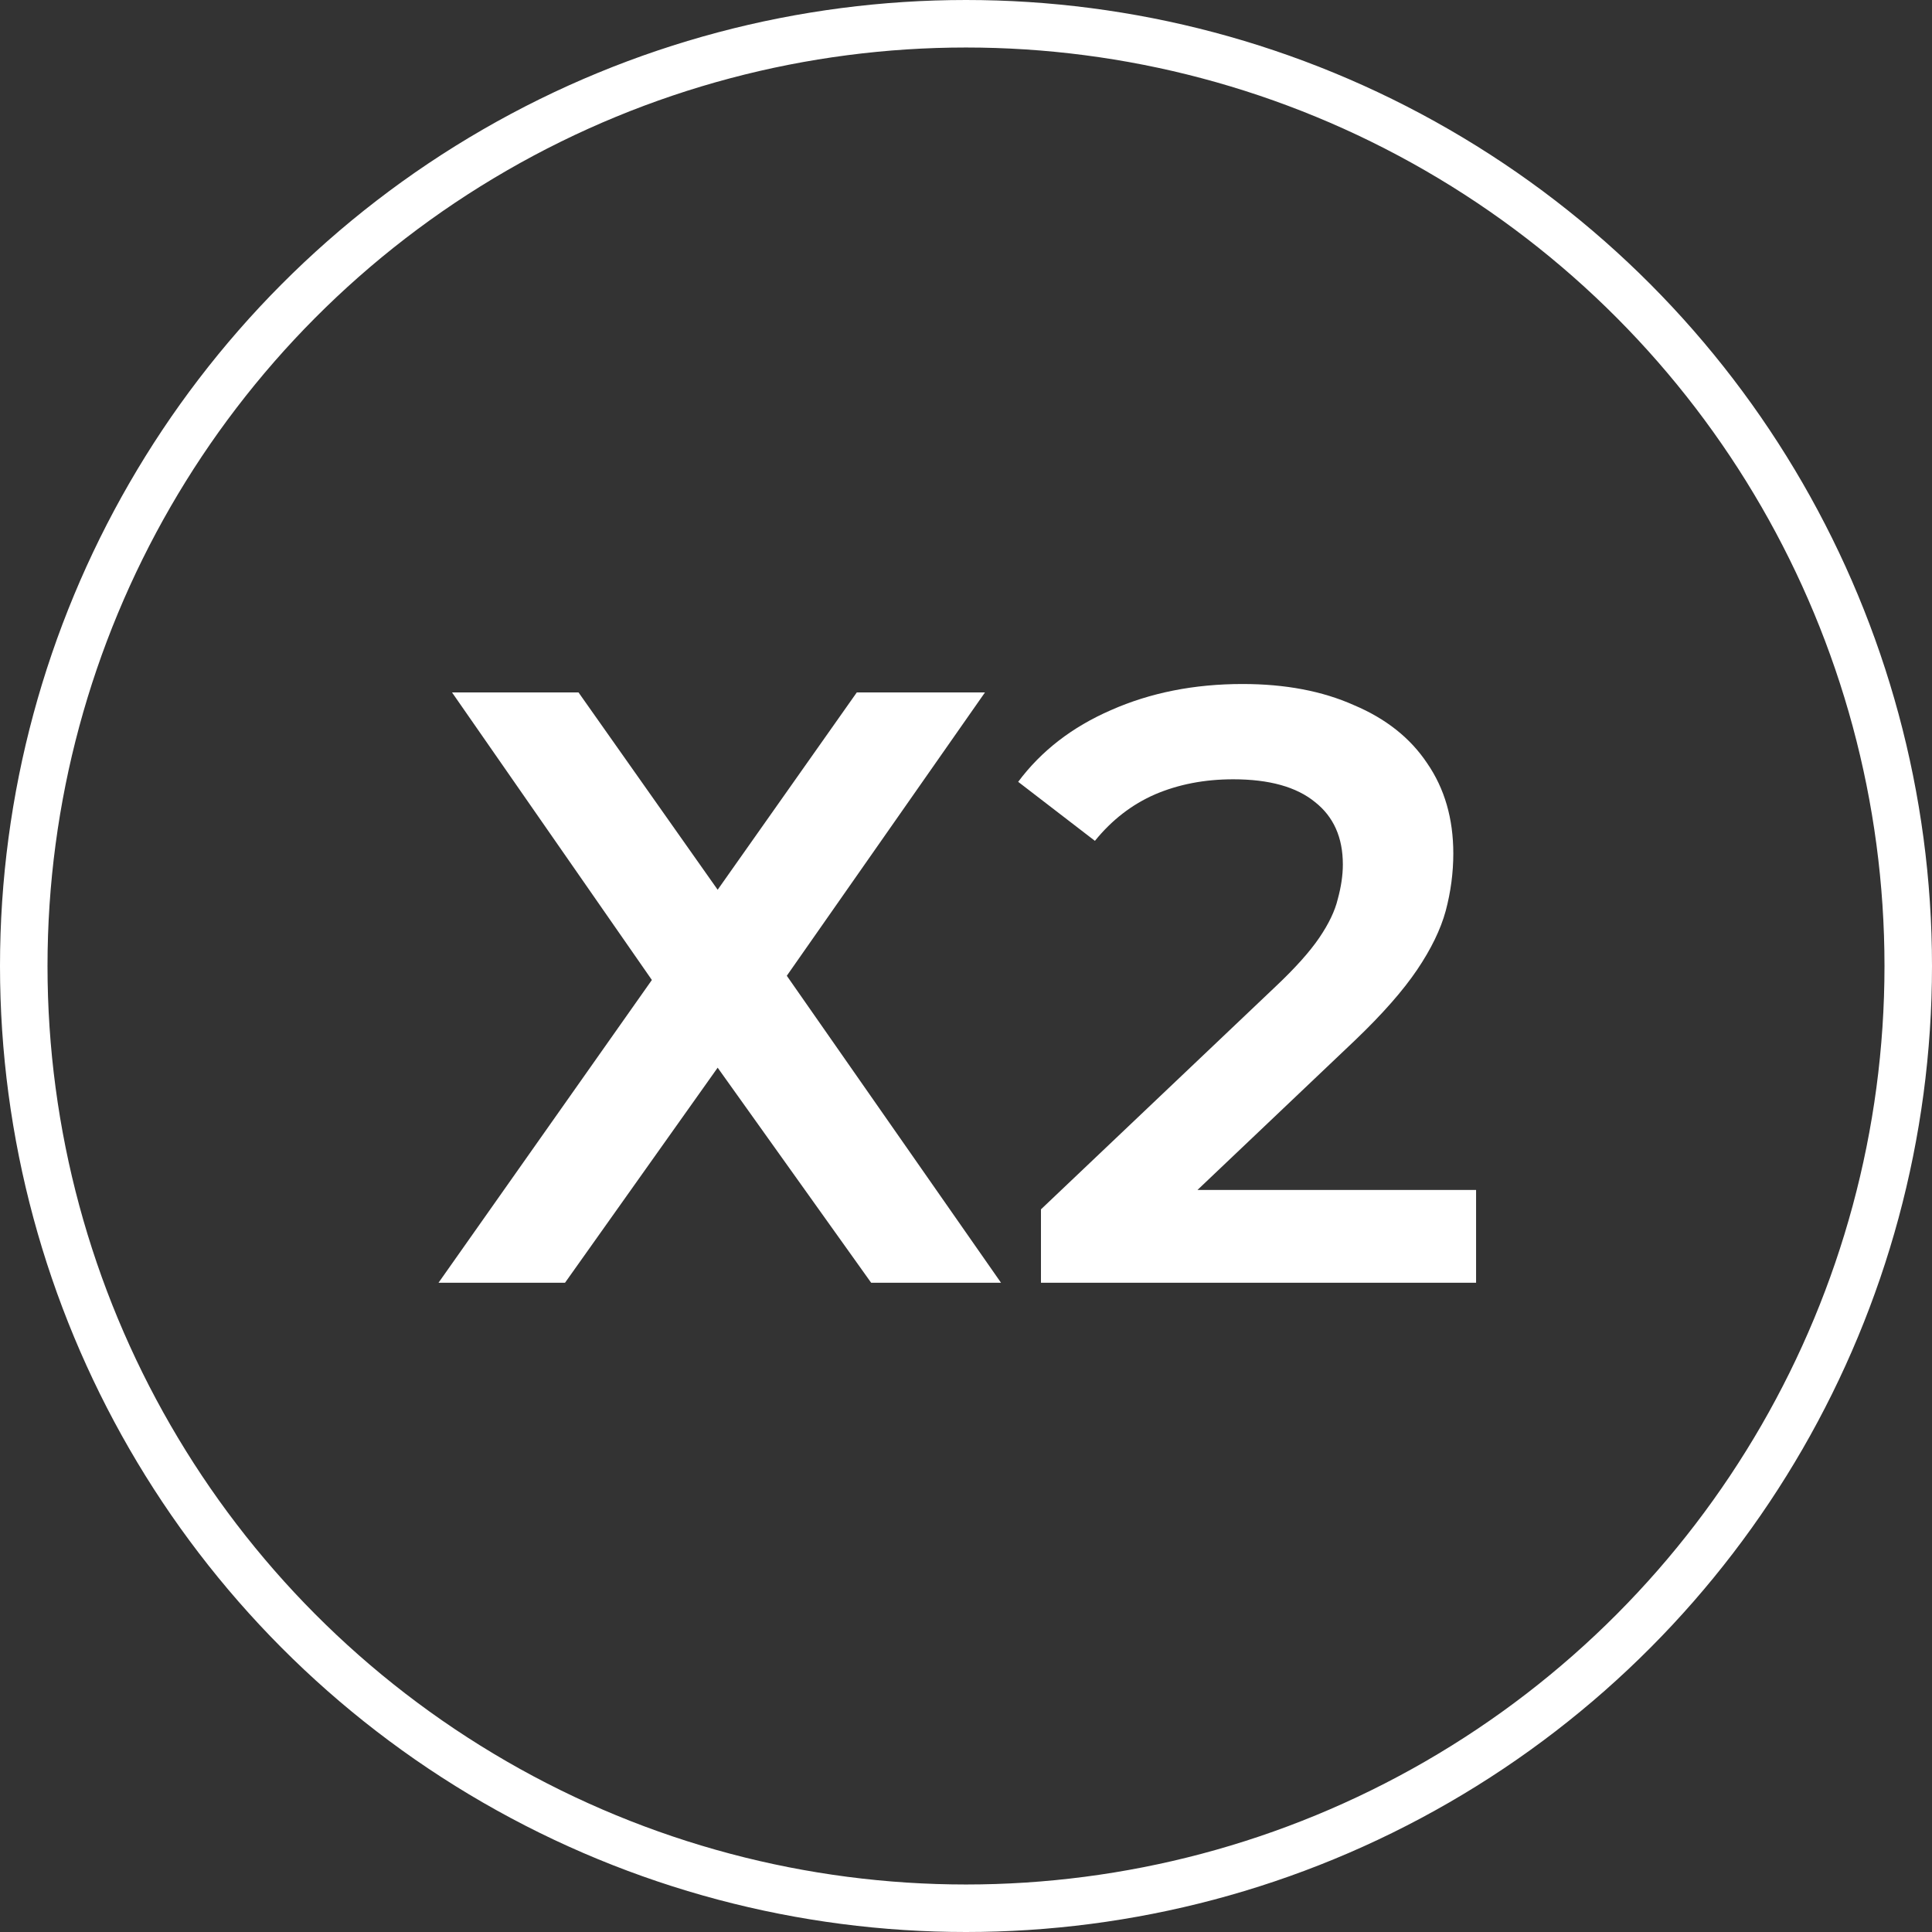
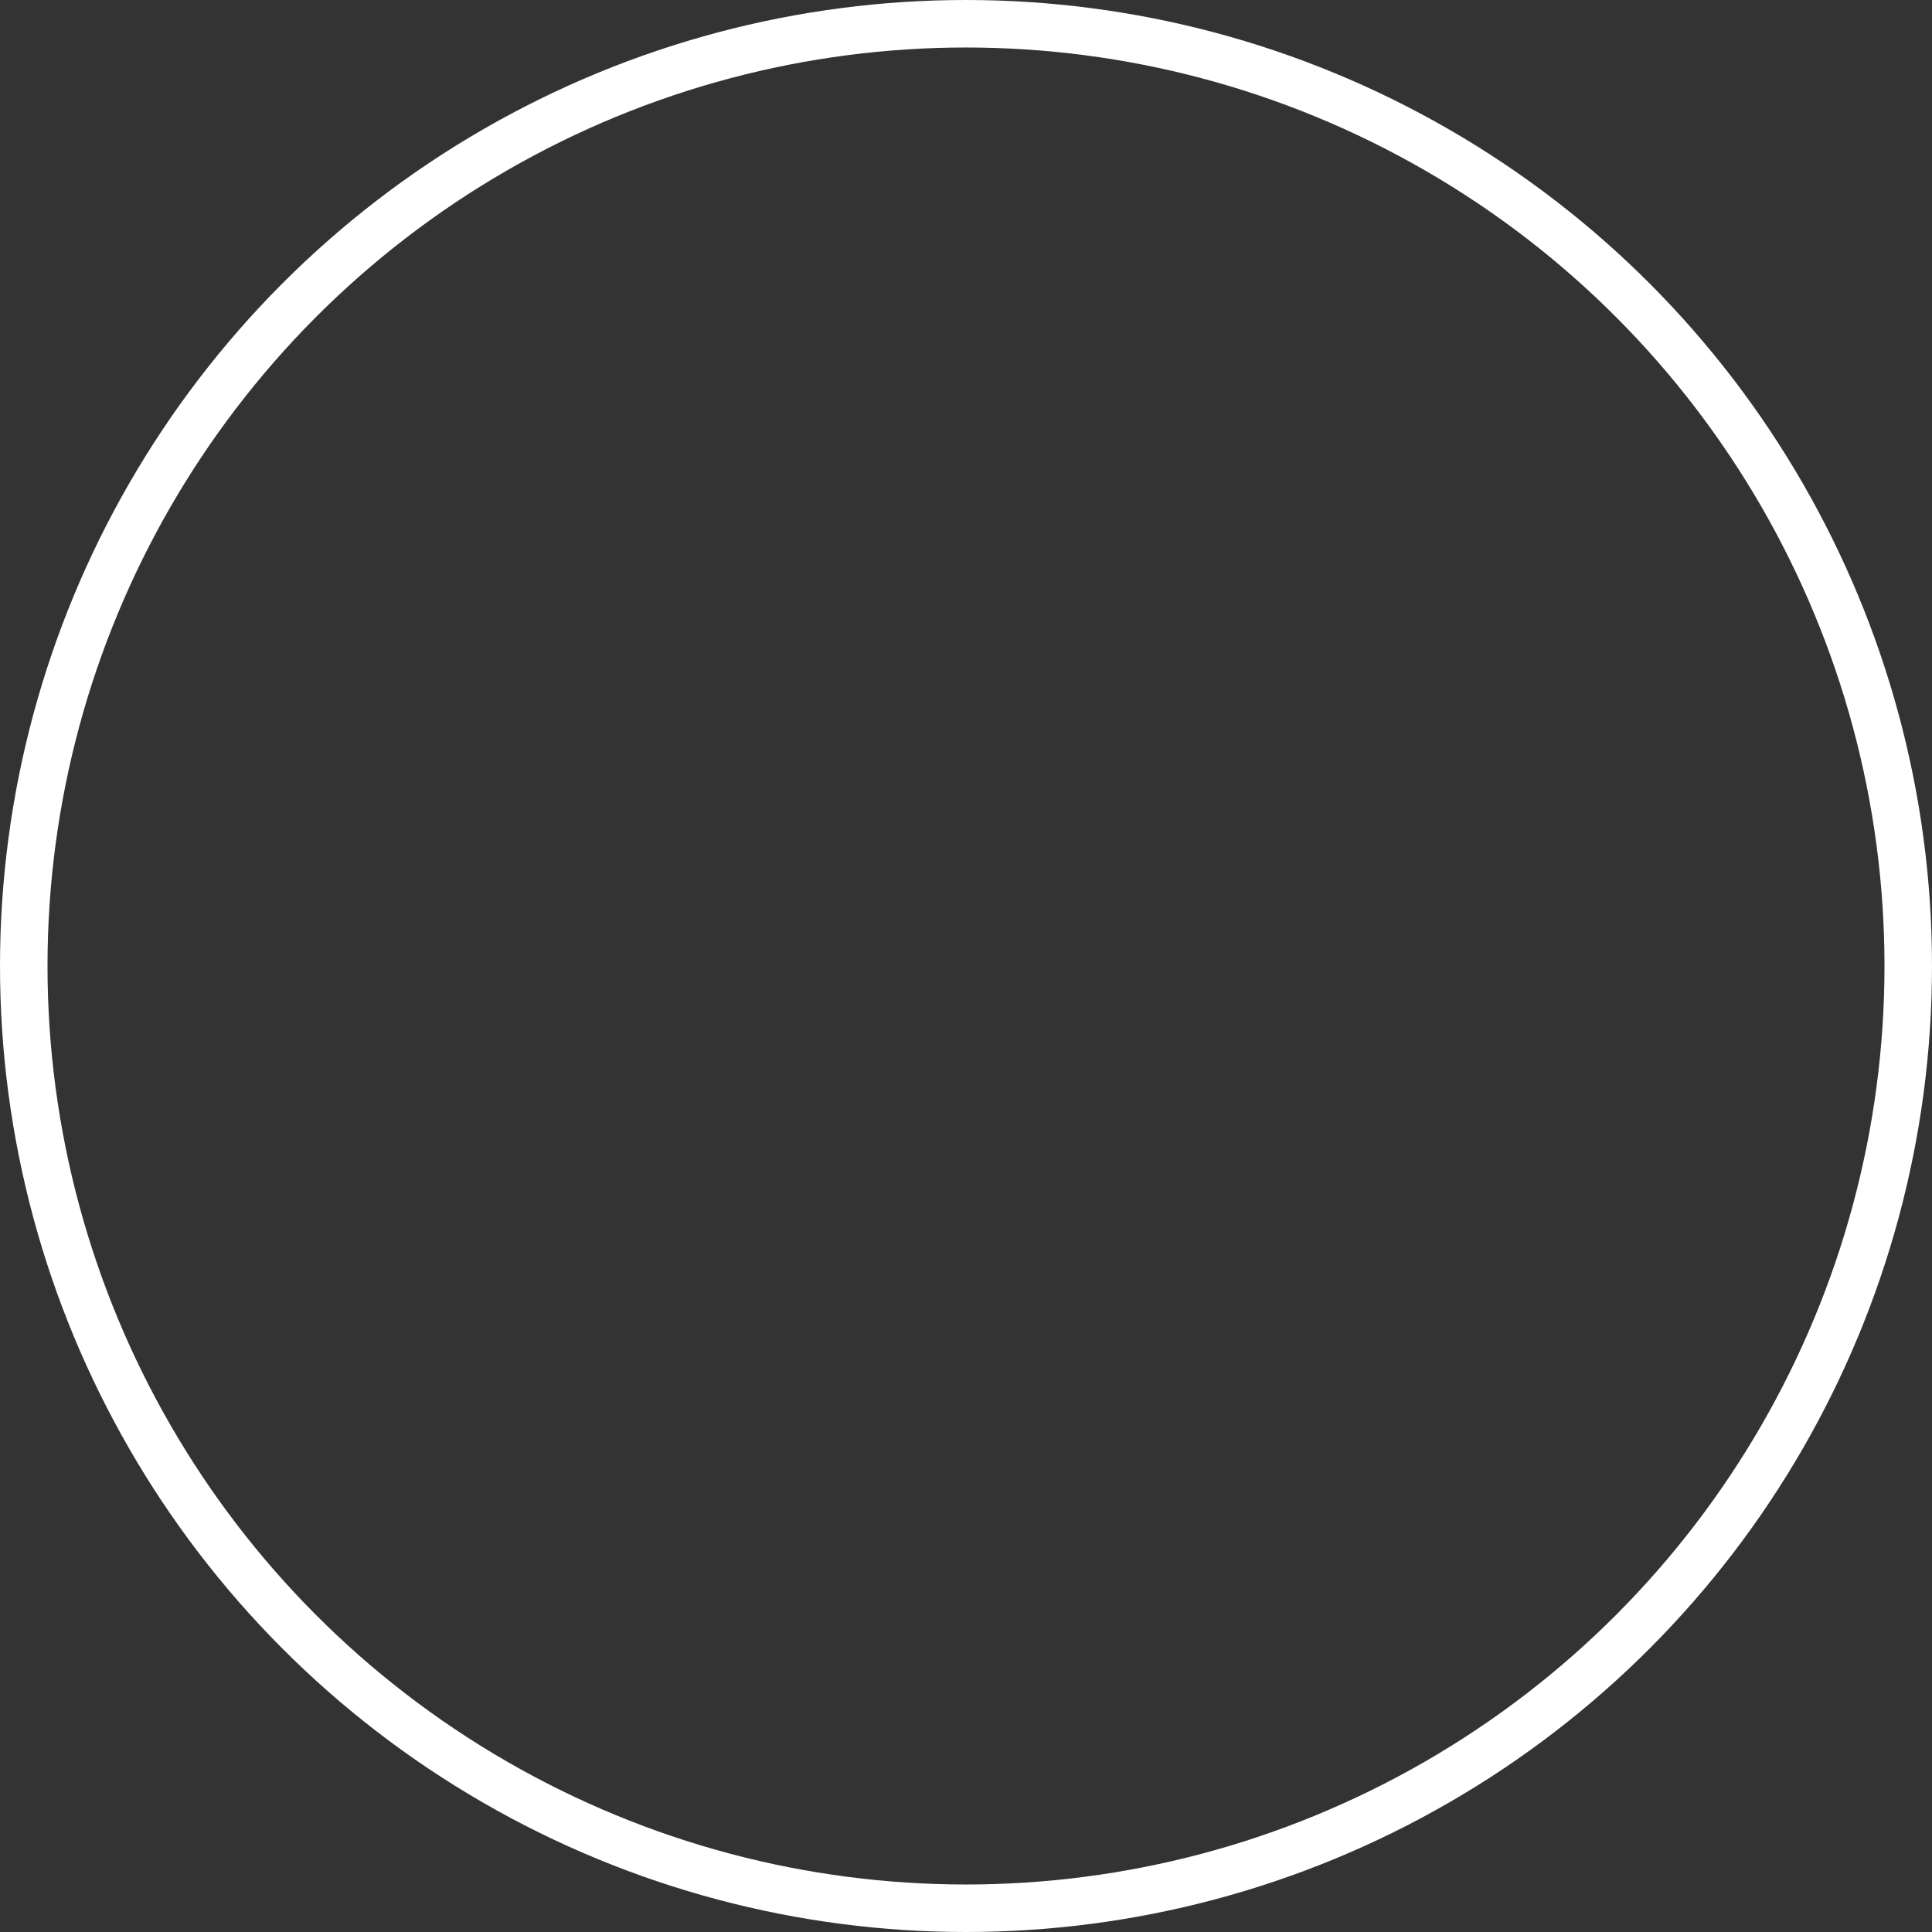
<svg xmlns="http://www.w3.org/2000/svg" width="122" height="122" viewBox="0 0 122 122" fill="none">
  <rect x="0" y="0" width="122" height="122" fill="#333333" stroke="none" />
  <circle cx="61" cy="61" r="59.5" stroke="white" stroke-width="3" />
-   <path d="M28.544 43.725H36.532L45.318 56.185L54.104 43.725H62.198L49.684 61.617L63.21 81H55.01L45.318 67.421L35.68 81H27.692L41.164 61.883L28.544 43.725ZM65.733 81V76.367L80.537 62.309C81.779 61.138 82.702 60.108 83.306 59.221C83.909 58.333 84.3 57.517 84.477 56.771C84.69 55.99 84.797 55.263 84.797 54.588C84.797 52.884 84.211 51.571 83.039 50.648C81.868 49.689 80.146 49.21 77.874 49.21C76.064 49.21 74.413 49.529 72.922 50.168C71.466 50.807 70.206 51.783 69.141 53.097L64.295 49.37C65.751 47.417 67.703 45.908 70.153 44.843C72.638 43.743 75.407 43.193 78.46 43.193C81.158 43.193 83.501 43.636 85.489 44.524C87.512 45.376 89.057 46.6 90.122 48.198C91.222 49.795 91.772 51.695 91.772 53.896C91.772 55.103 91.613 56.31 91.293 57.517C90.974 58.688 90.37 59.931 89.483 61.244C88.595 62.558 87.299 64.031 85.595 65.664L72.869 77.752L71.431 75.142H93.21V81H65.733Z" fill="white" />
</svg>